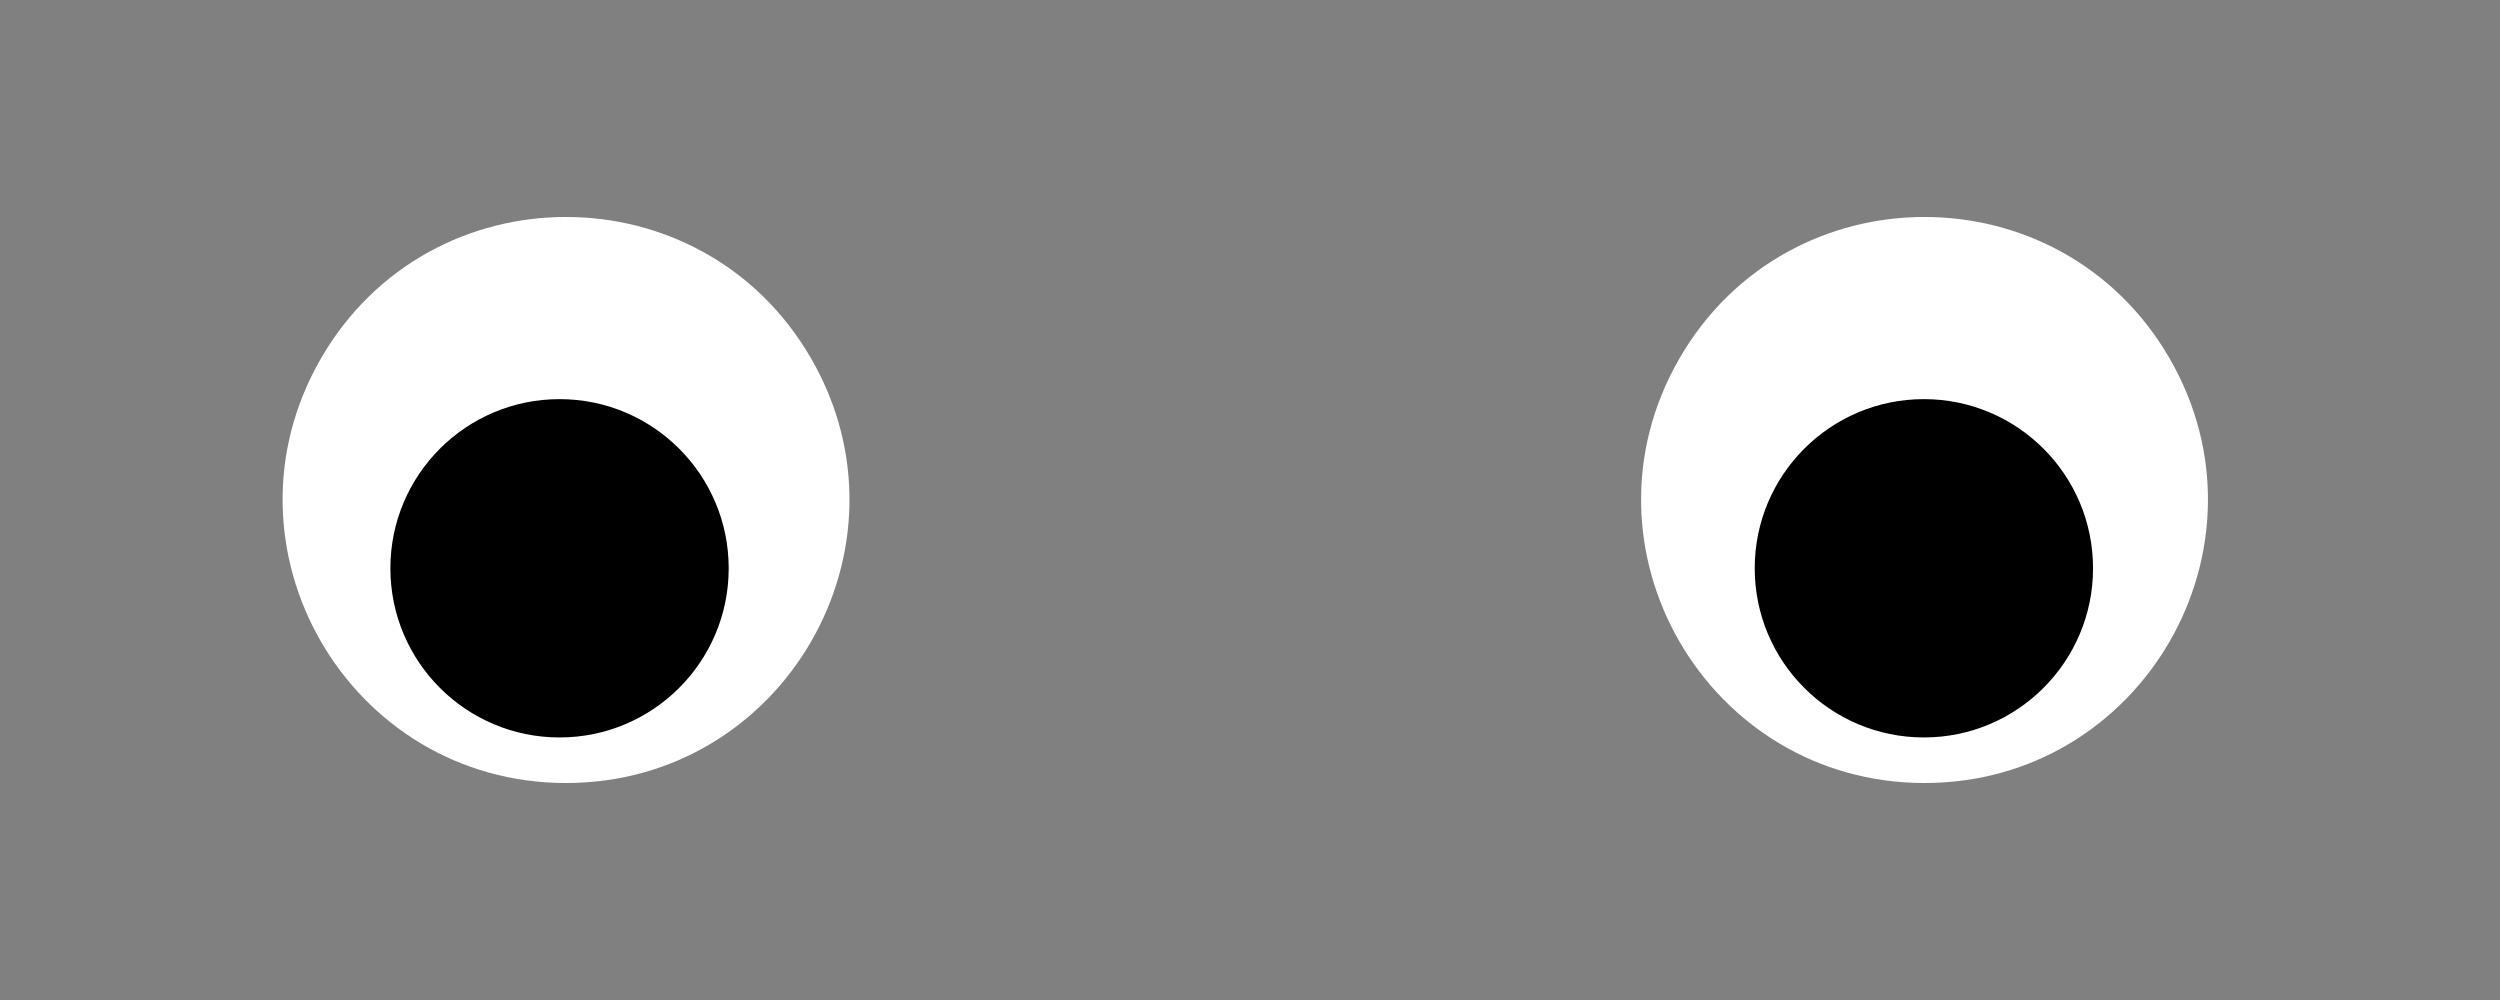
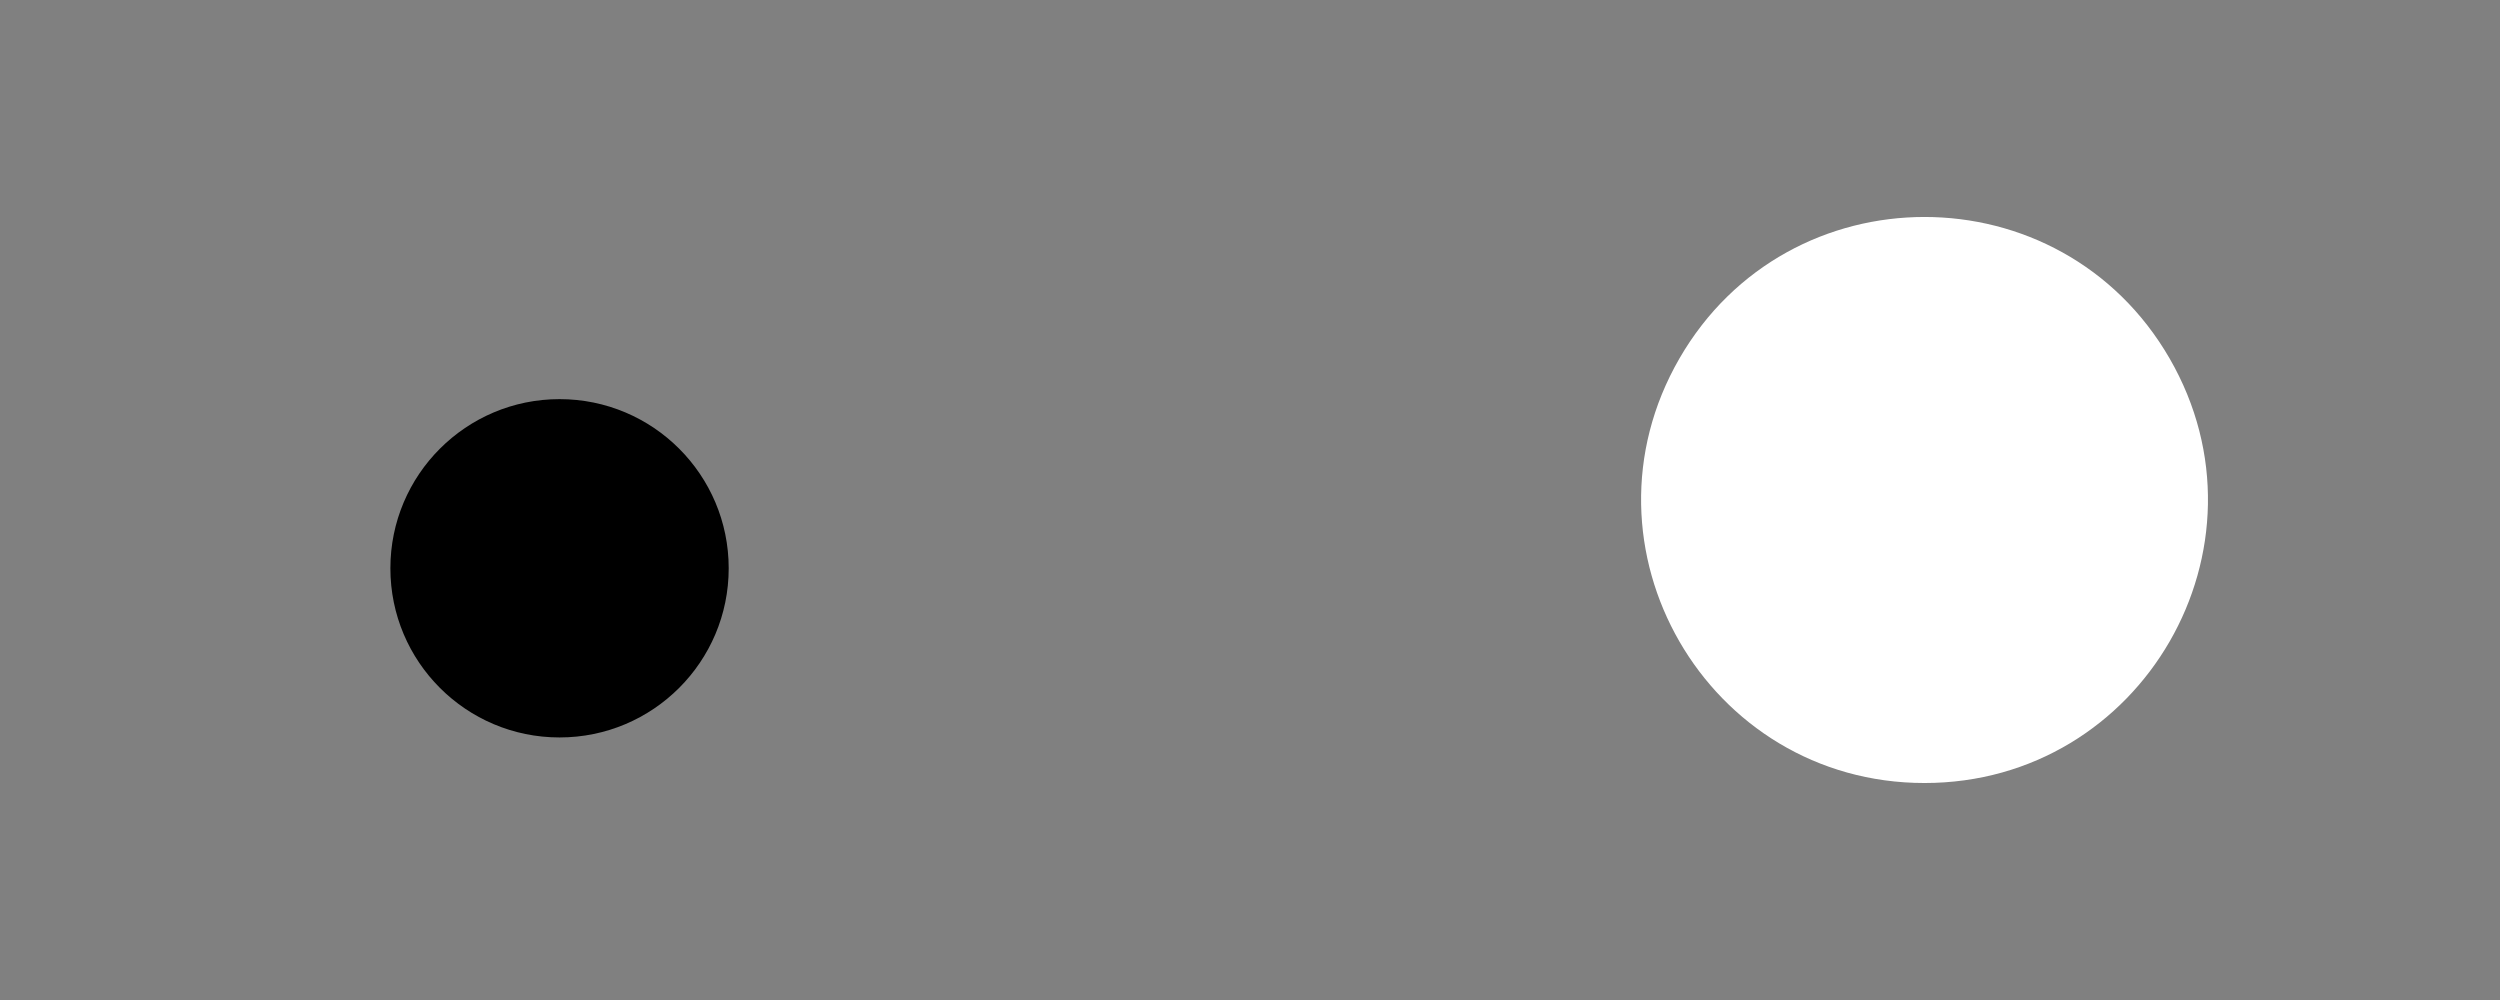
<svg xmlns="http://www.w3.org/2000/svg" width="190" height="76" viewBox="0 0 190 76" fill="none">
  <rect x="0" y="0" width="190" height="76" fill="#808080" stroke="none" />
-   <path d="M24.391 27.245C32.67 12.905 53.368 12.905 61.647 27.245V27.245C69.926 41.585 59.577 59.509 43.019 59.509V59.509C26.461 59.509 16.112 41.585 24.391 27.245V27.245Z" fill="white" />
  <ellipse cx="42.525" cy="43.19" rx="12.856" ry="12.856" fill="black" />
  <path d="M127.636 27.245C135.915 12.905 156.613 12.905 164.892 27.245V27.245C173.171 41.585 162.822 59.509 146.264 59.509V59.509C129.706 59.509 119.357 41.585 127.636 27.245V27.245Z" fill="white" />
-   <ellipse cx="146.215" cy="43.19" rx="12.856" ry="12.856" fill="black" />
</svg>